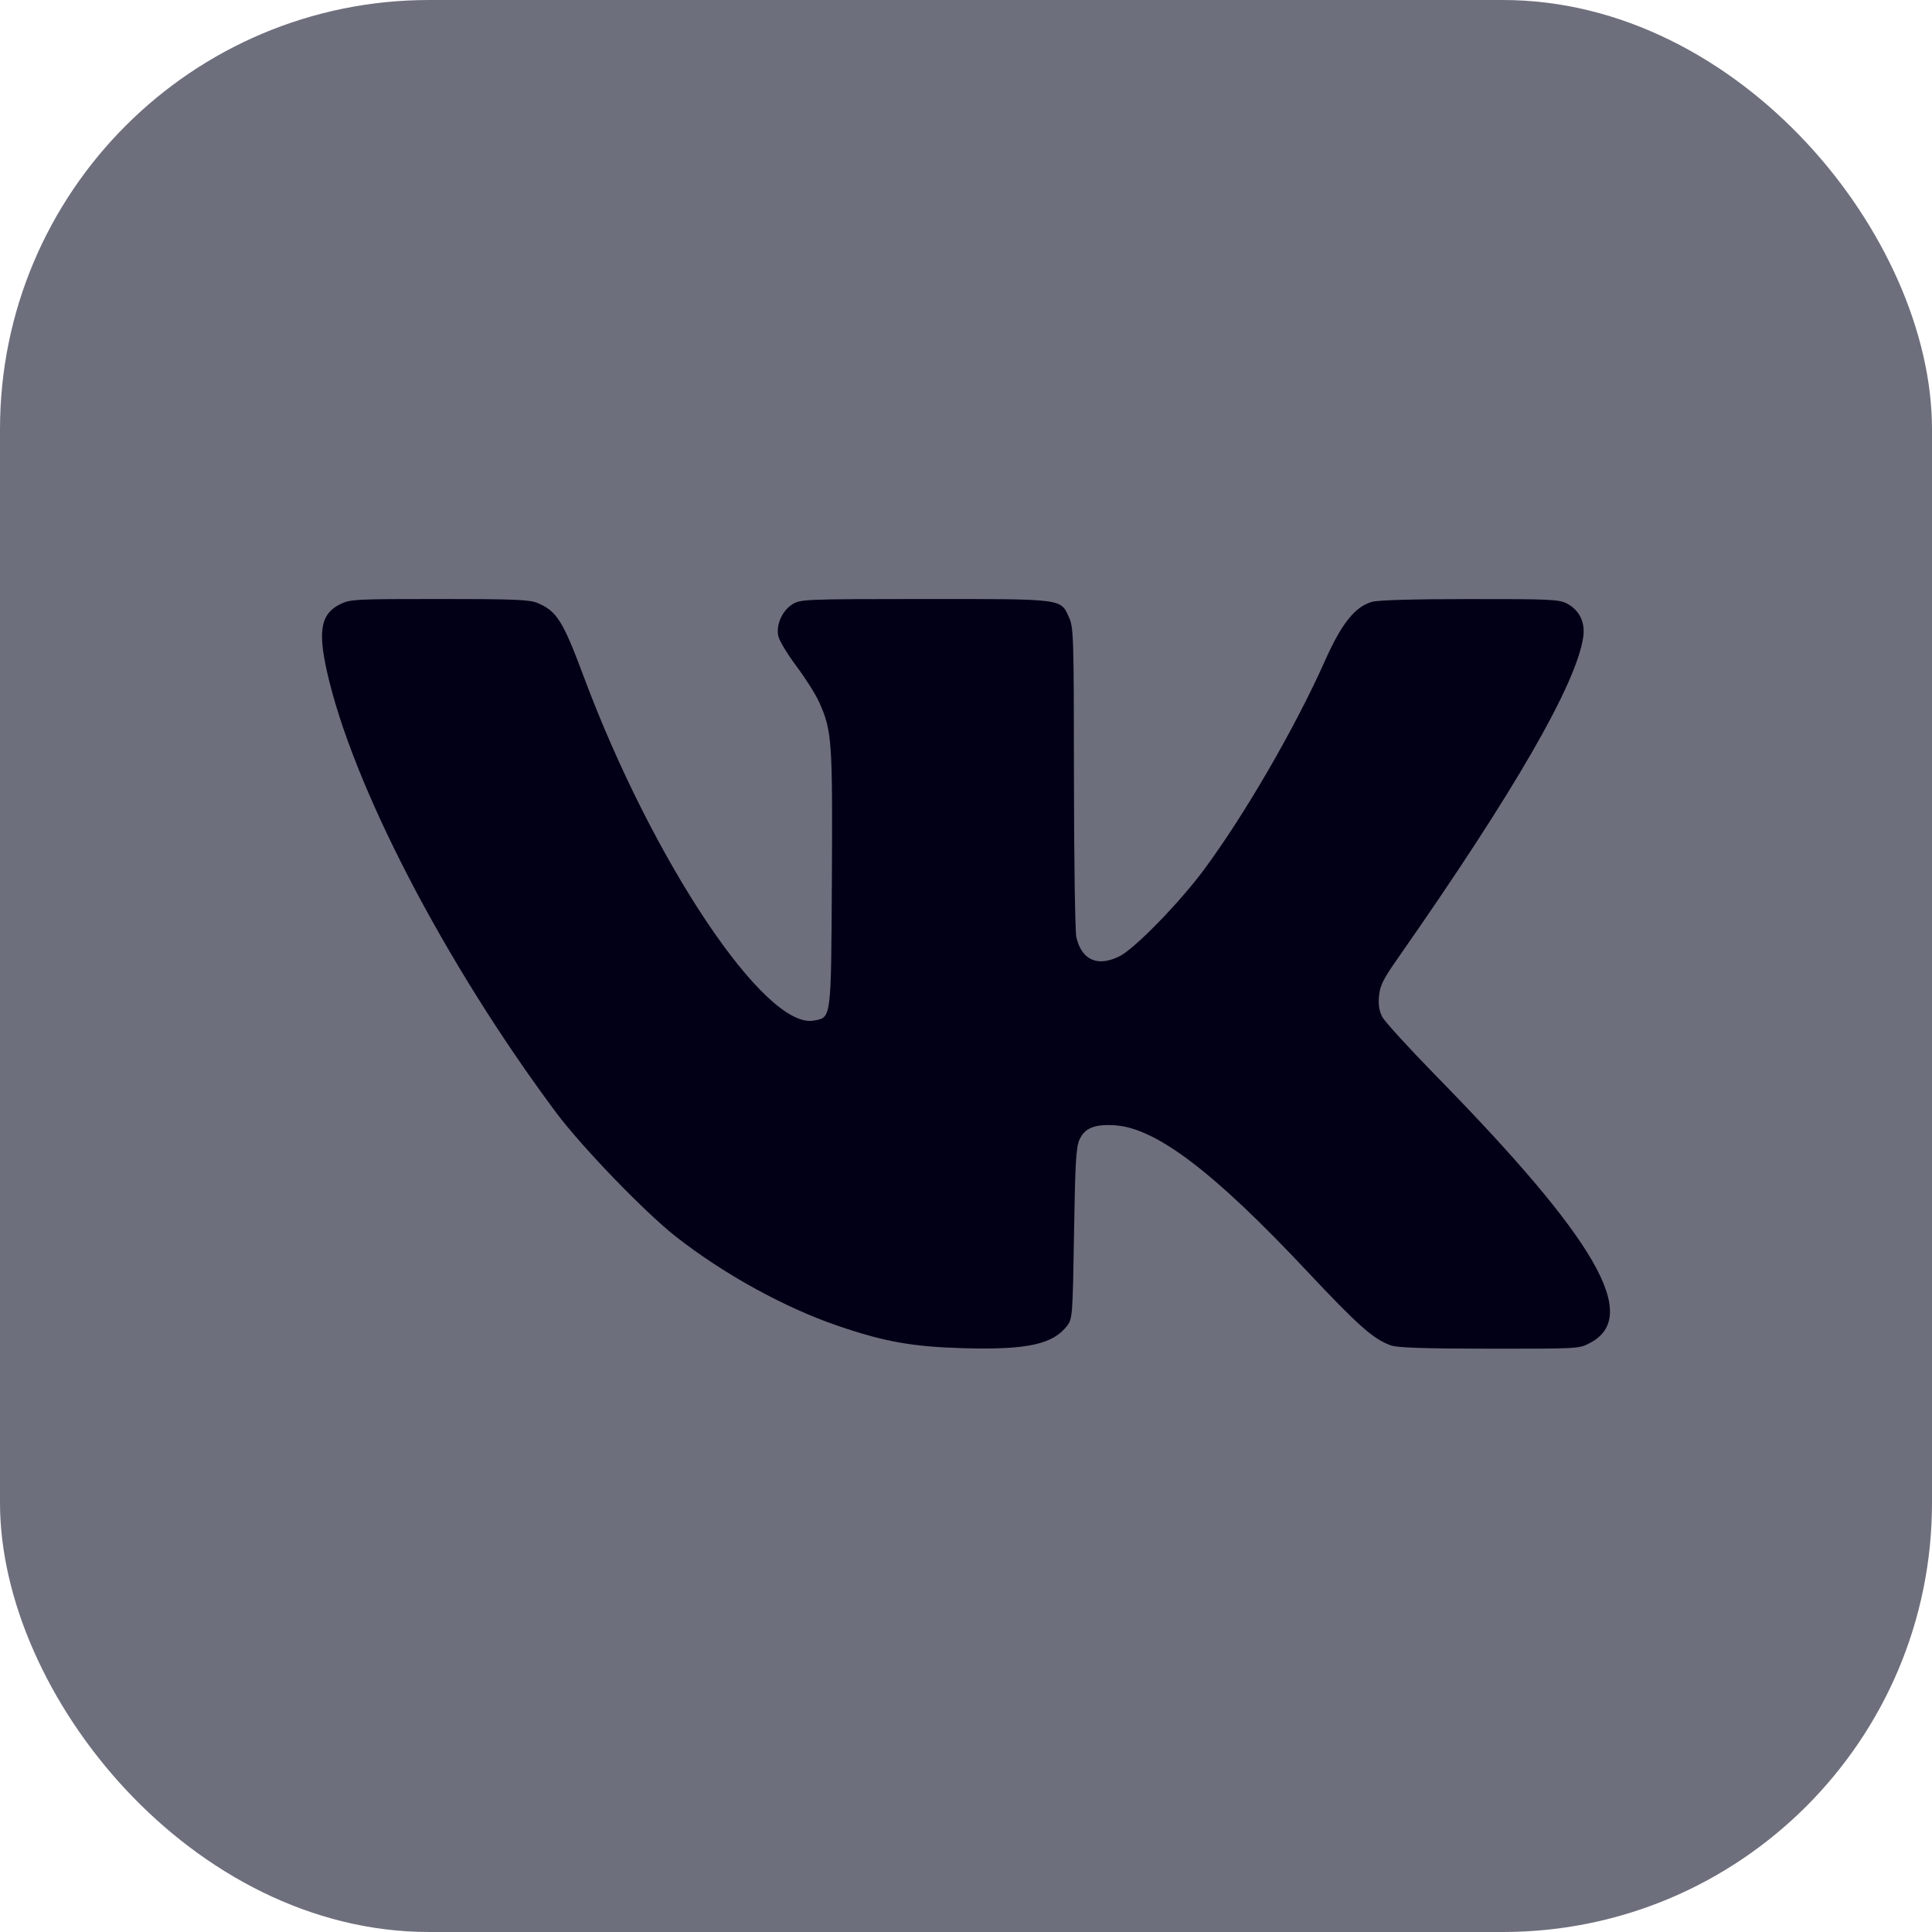
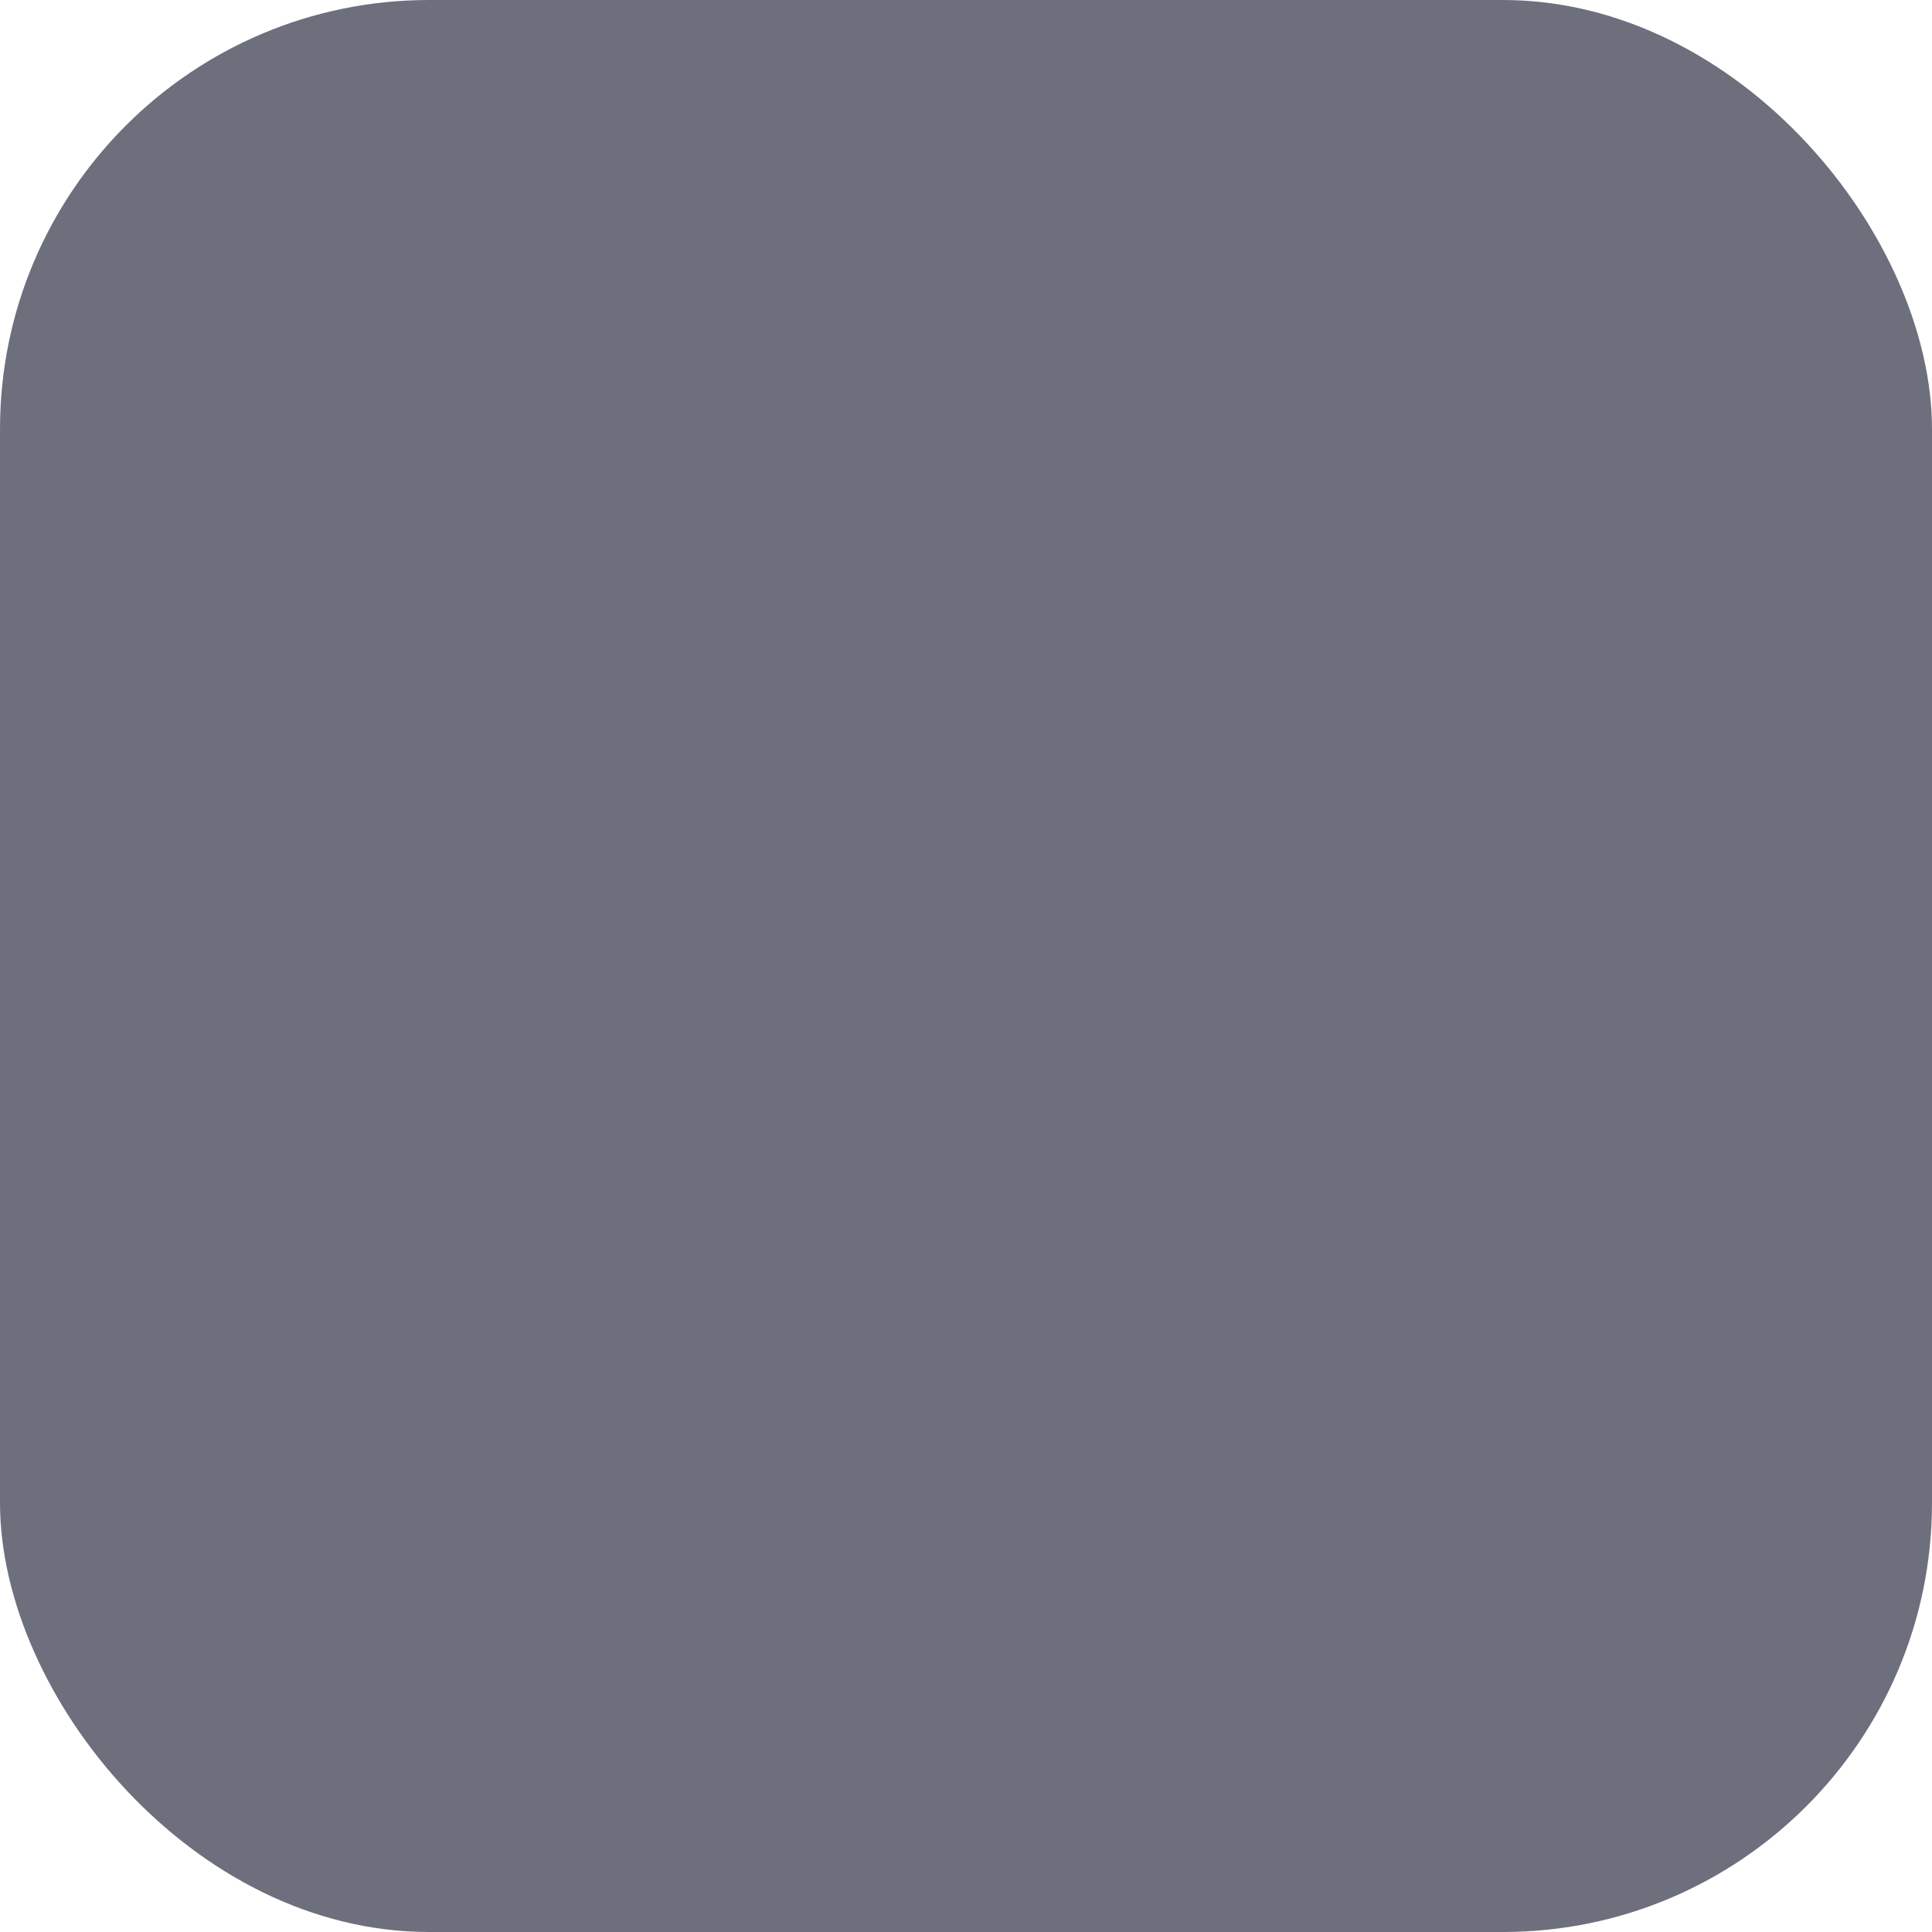
<svg xmlns="http://www.w3.org/2000/svg" width="24" height="24" viewBox="0 0 24 24" fill="none">
  <rect width="24" height="24" rx="5.331" fill="#6E6F7D" />
-   <path fill-rule="evenodd" clip-rule="evenodd" d="M4.225 7.506C3.989 7.623 3.948 7.828 4.059 8.33C4.371 9.741 5.521 11.958 6.907 13.819C7.221 14.241 8.012 15.061 8.394 15.36C8.986 15.825 9.744 16.243 10.406 16.469C10.985 16.668 11.338 16.73 11.968 16.748C12.764 16.77 13.085 16.699 13.26 16.464C13.322 16.38 13.326 16.329 13.342 15.323C13.356 14.454 13.367 14.251 13.409 14.159C13.474 14.013 13.596 13.963 13.849 13.979C14.361 14.012 15.077 14.556 16.239 15.794C16.87 16.466 17.061 16.636 17.278 16.713C17.359 16.742 17.684 16.753 18.501 16.754C19.603 16.755 19.615 16.755 19.751 16.683C20.384 16.352 19.833 15.399 17.823 13.348C17.495 13.012 17.201 12.69 17.171 12.632C17.132 12.556 17.12 12.481 17.131 12.371C17.143 12.242 17.182 12.164 17.367 11.9C18.81 9.837 19.586 8.492 19.668 7.91C19.694 7.731 19.619 7.579 19.468 7.499C19.368 7.446 19.265 7.441 18.264 7.442C17.569 7.442 17.124 7.454 17.045 7.476C16.834 7.534 16.665 7.745 16.457 8.213C16.089 9.039 15.463 10.119 14.958 10.801C14.653 11.213 14.097 11.783 13.909 11.878C13.636 12.015 13.437 11.928 13.371 11.643C13.355 11.575 13.342 10.683 13.341 9.66C13.34 7.902 13.336 7.794 13.28 7.67C13.173 7.435 13.226 7.441 11.491 7.441C10 7.442 9.946 7.444 9.846 7.505C9.72 7.582 9.64 7.756 9.667 7.897C9.677 7.953 9.779 8.123 9.893 8.275C10.007 8.427 10.134 8.628 10.176 8.723C10.335 9.078 10.343 9.196 10.334 10.908C10.324 12.679 10.329 12.637 10.11 12.678C9.505 12.791 8.105 10.697 7.249 8.399C6.993 7.713 6.916 7.59 6.676 7.49C6.579 7.449 6.383 7.441 5.458 7.441C4.407 7.441 4.349 7.444 4.225 7.506Z" fill="#020017" />
</svg>